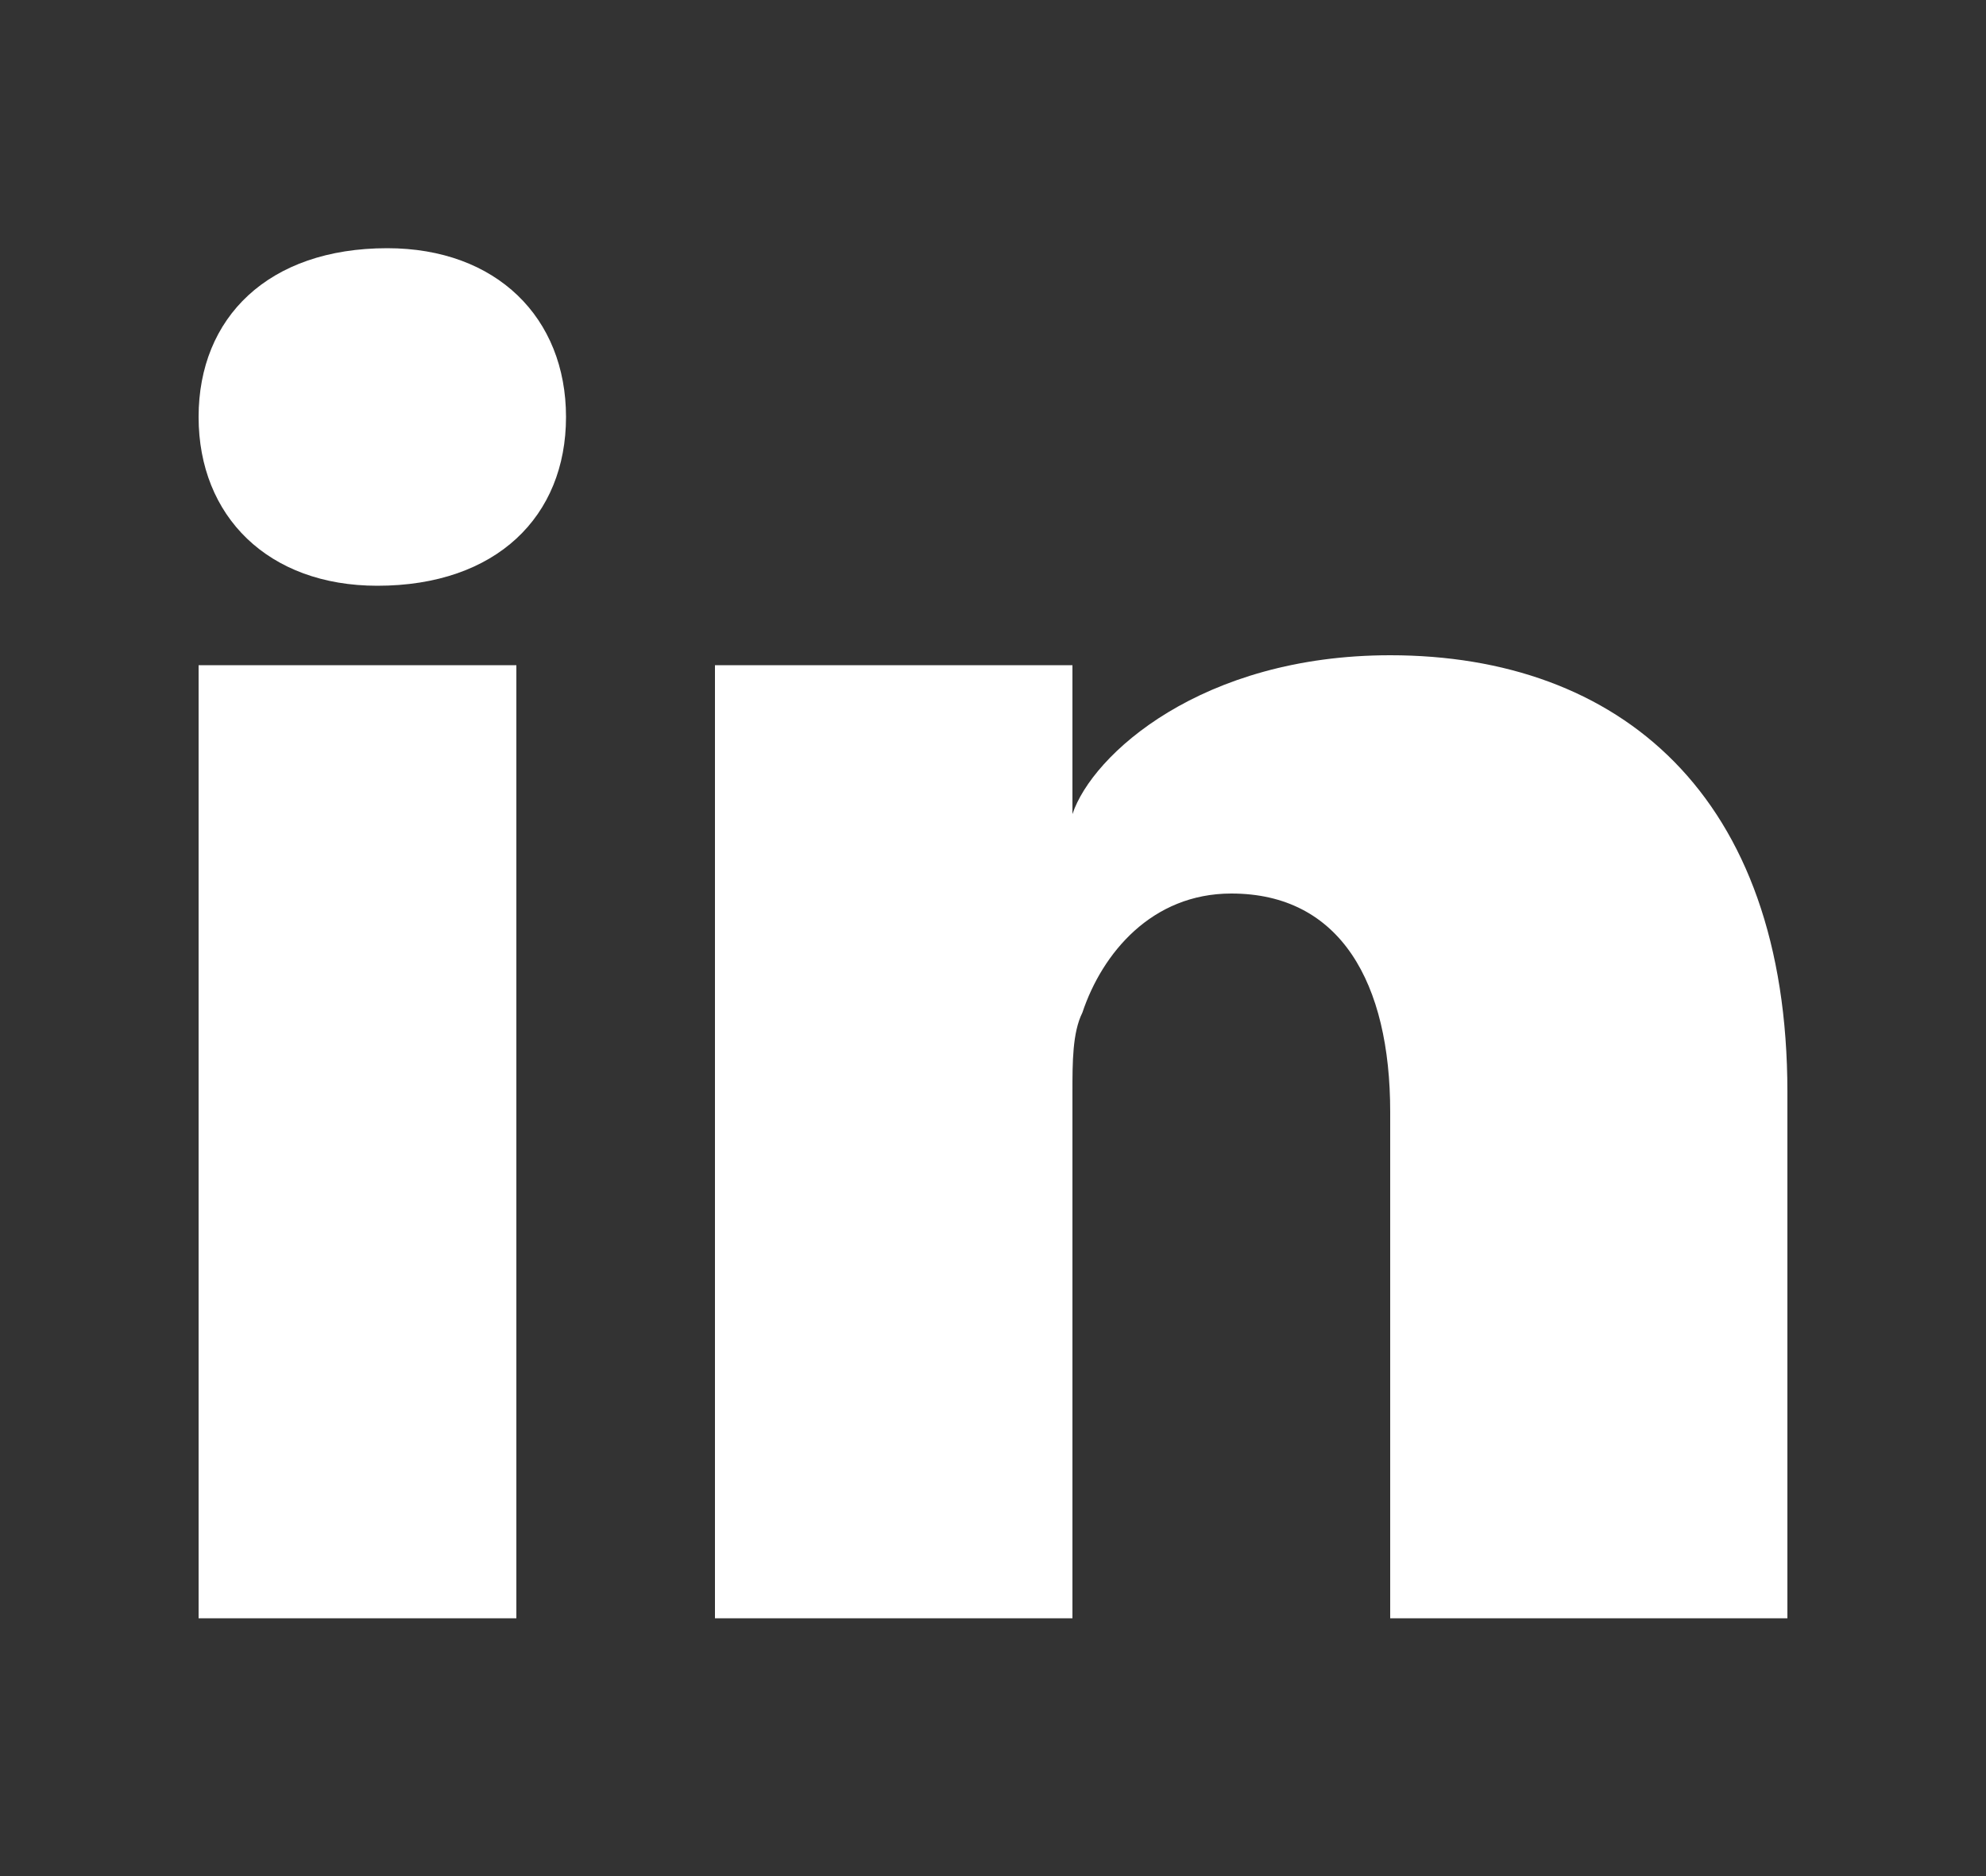
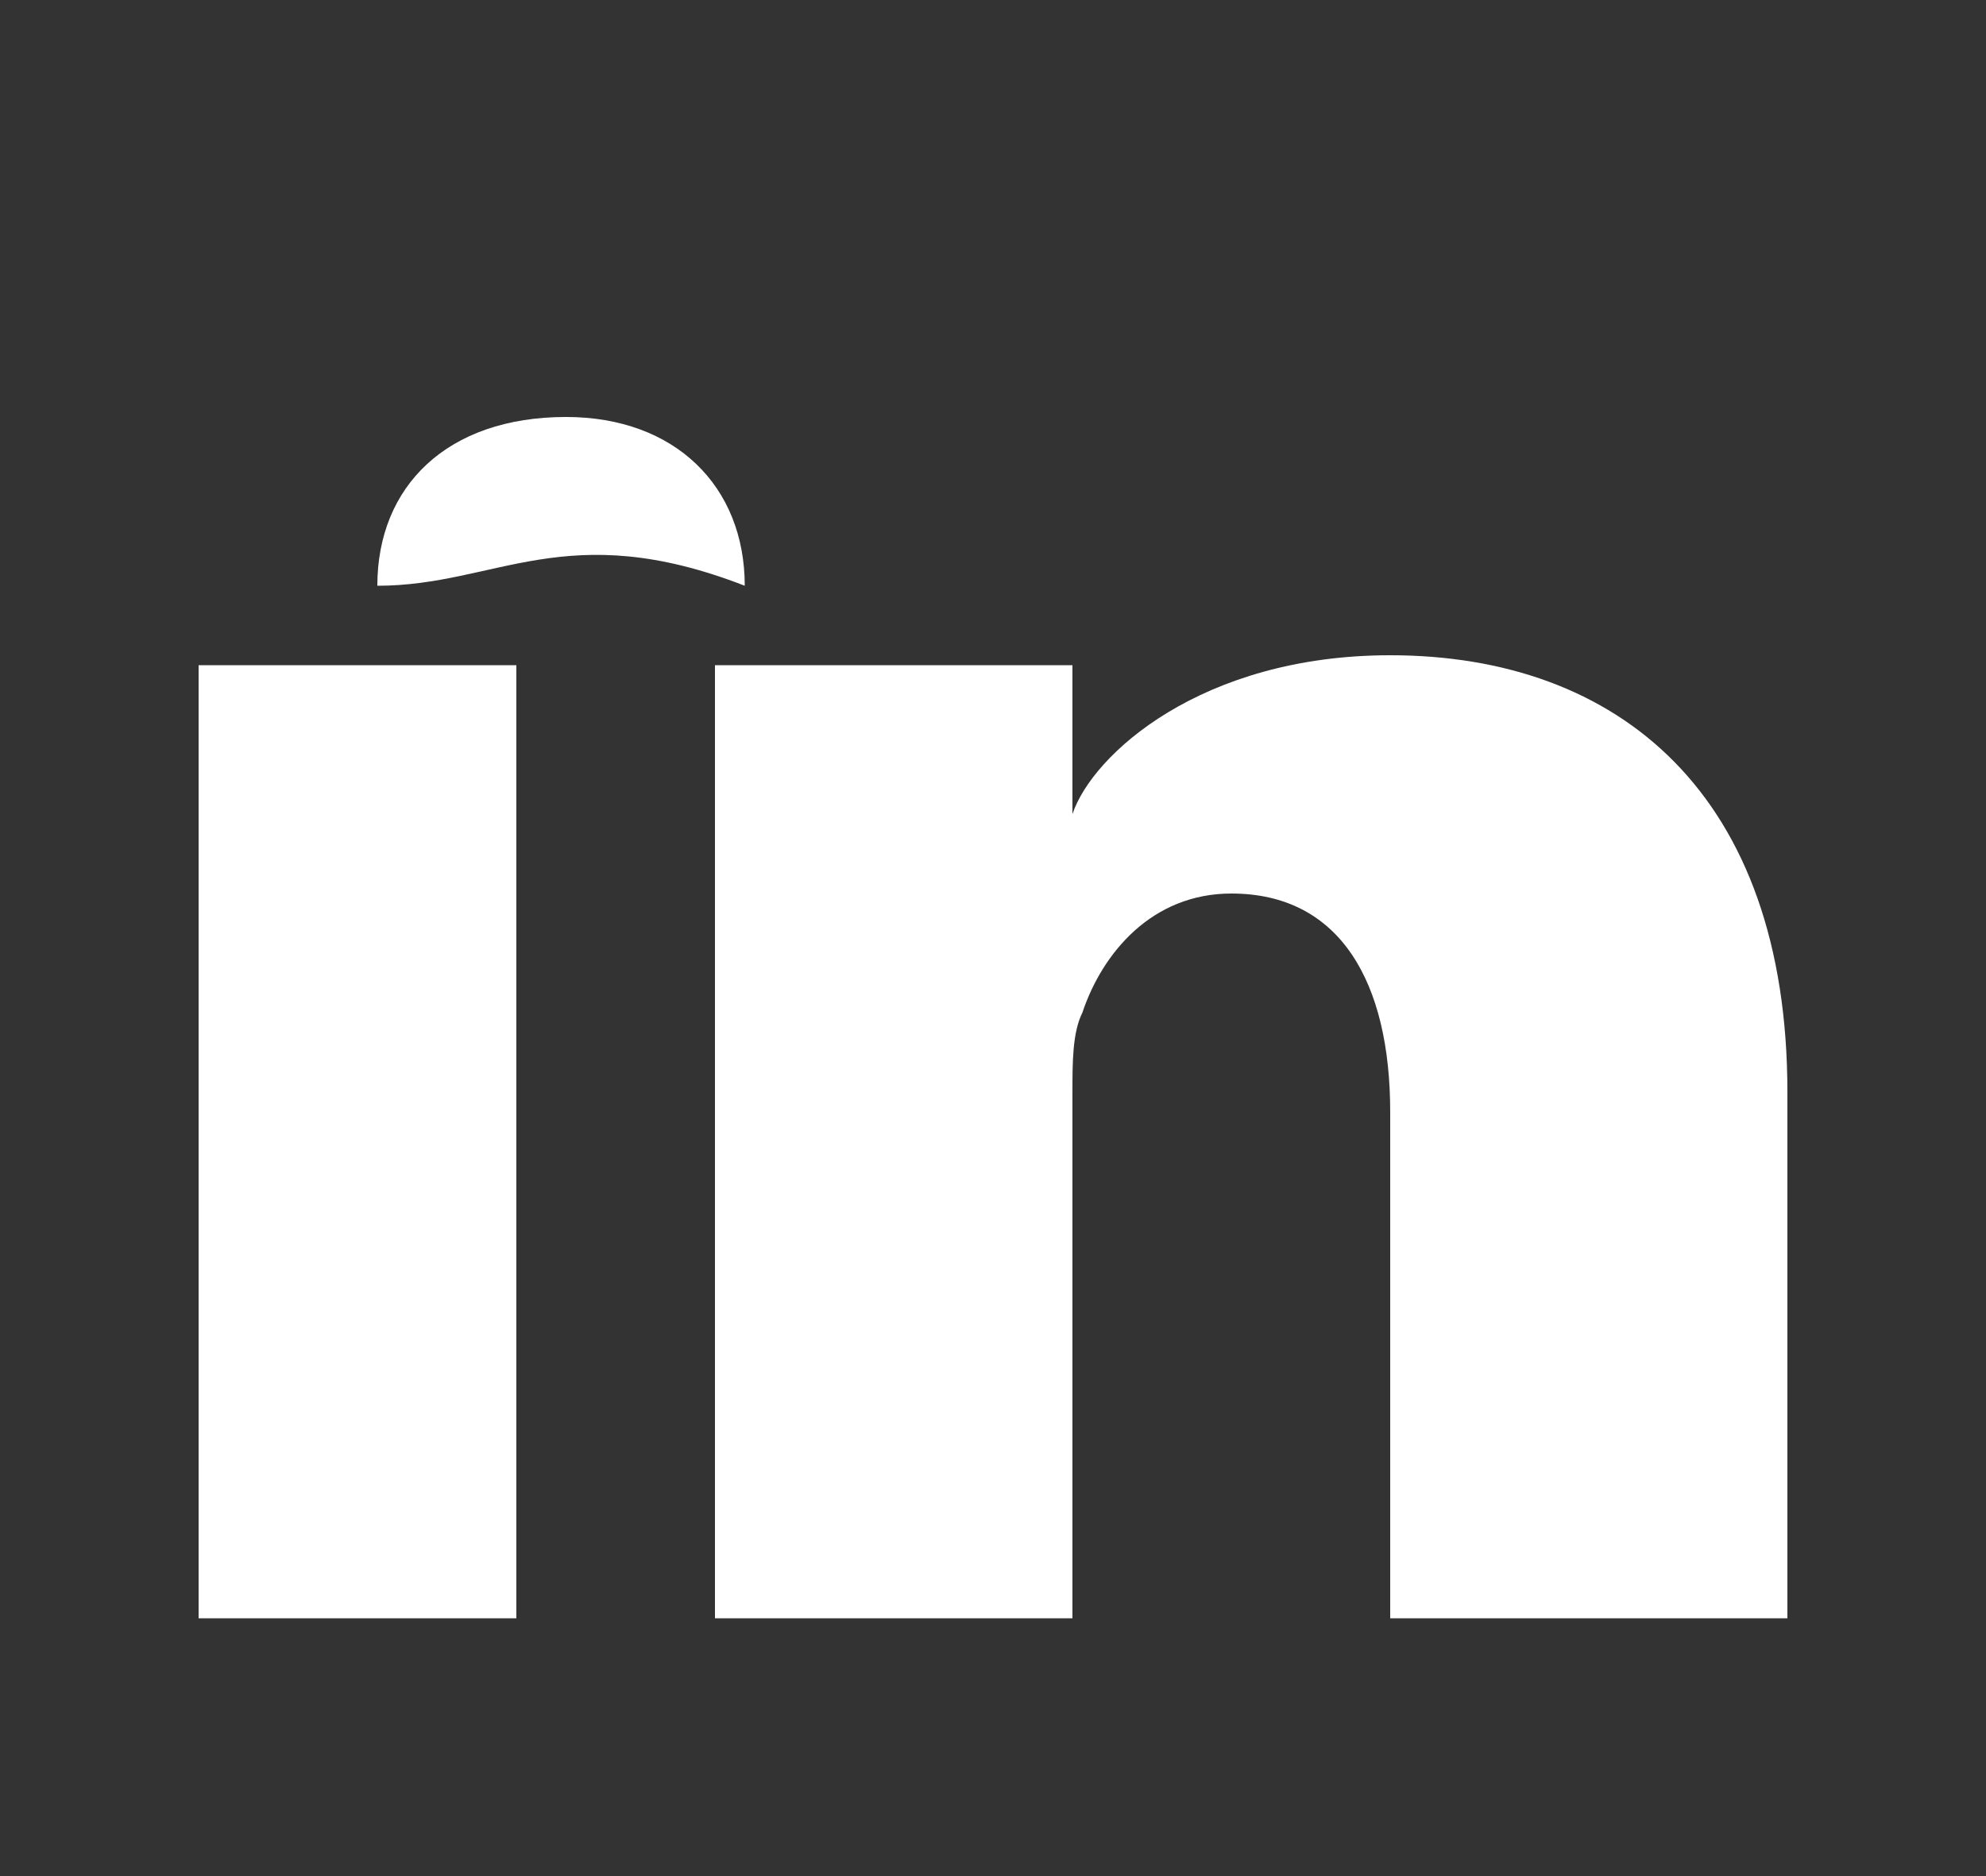
<svg xmlns="http://www.w3.org/2000/svg" version="1.1" id="Capa_1" x="0px" y="0px" viewBox="0 0 20 18.9" style="enable-background:new 0 0 20 18.9;" xml:space="preserve">
  <rect x="0" y="0" width="20" height="18.9" fill="#333333" stroke="none" />
  <style type="text/css">
	.st0{fill:#FFFFFF;}
</style>
-   <path id="linkedin_1_" class="st0" d="M5.2,16.3H2V6.7h3.2V16.3z M3.8,5.9L3.8,5.9C2.7,5.9,2,5.2,2,4.2c0-1,0.7-1.7,1.9-1.7  c1.1,0,1.8,0.7,1.8,1.7C5.7,5.2,5,5.9,3.8,5.9z M18,16.3l-4,0v-5.1C14,9.9,13.5,9,12.4,9c-0.8,0-1.3,0.6-1.5,1.2  c-0.1,0.2-0.1,0.5-0.1,0.8v5.3H7.2c0,0,0-8.8,0-9.6h3.6v1.5C11,7.6,12.1,6.6,14,6.6c2.3,0,4,1.4,4,4.4C18,11,18,16.3,18,16.3z" />
+   <path id="linkedin_1_" class="st0" d="M5.2,16.3H2V6.7h3.2V16.3z M3.8,5.9L3.8,5.9c0-1,0.7-1.7,1.9-1.7  c1.1,0,1.8,0.7,1.8,1.7C5.7,5.2,5,5.9,3.8,5.9z M18,16.3l-4,0v-5.1C14,9.9,13.5,9,12.4,9c-0.8,0-1.3,0.6-1.5,1.2  c-0.1,0.2-0.1,0.5-0.1,0.8v5.3H7.2c0,0,0-8.8,0-9.6h3.6v1.5C11,7.6,12.1,6.6,14,6.6c2.3,0,4,1.4,4,4.4C18,11,18,16.3,18,16.3z" />
</svg>